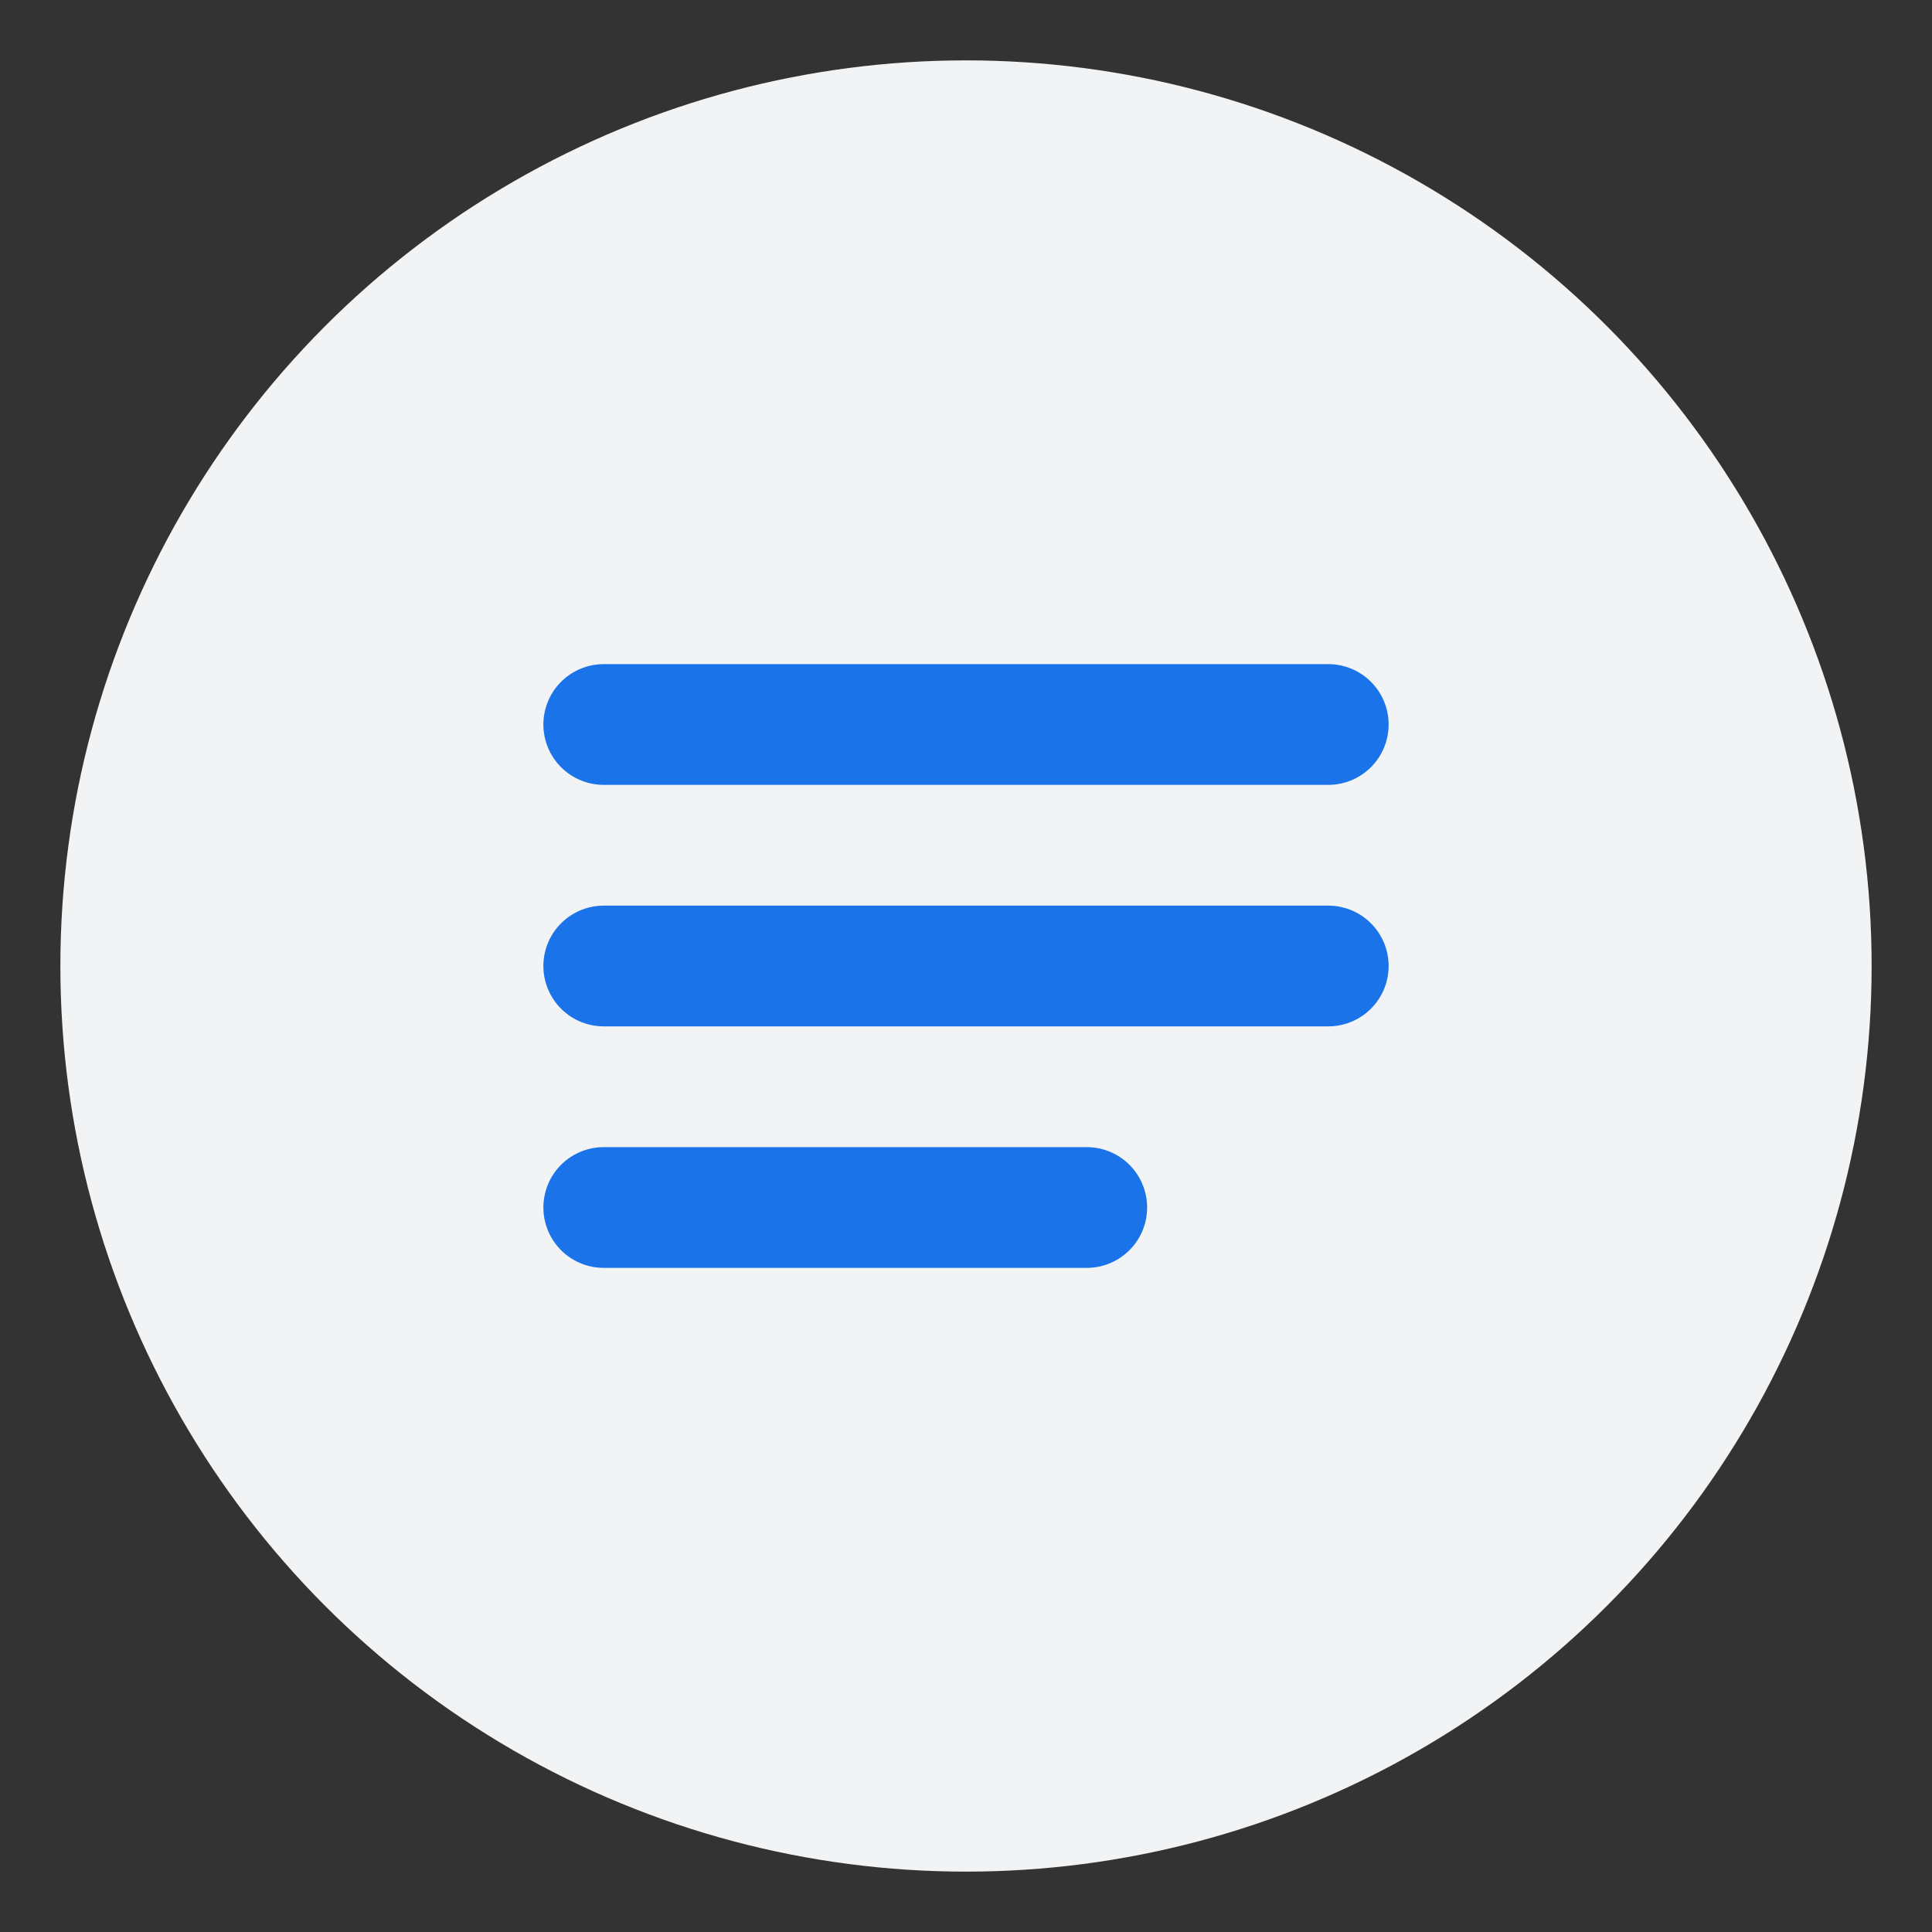
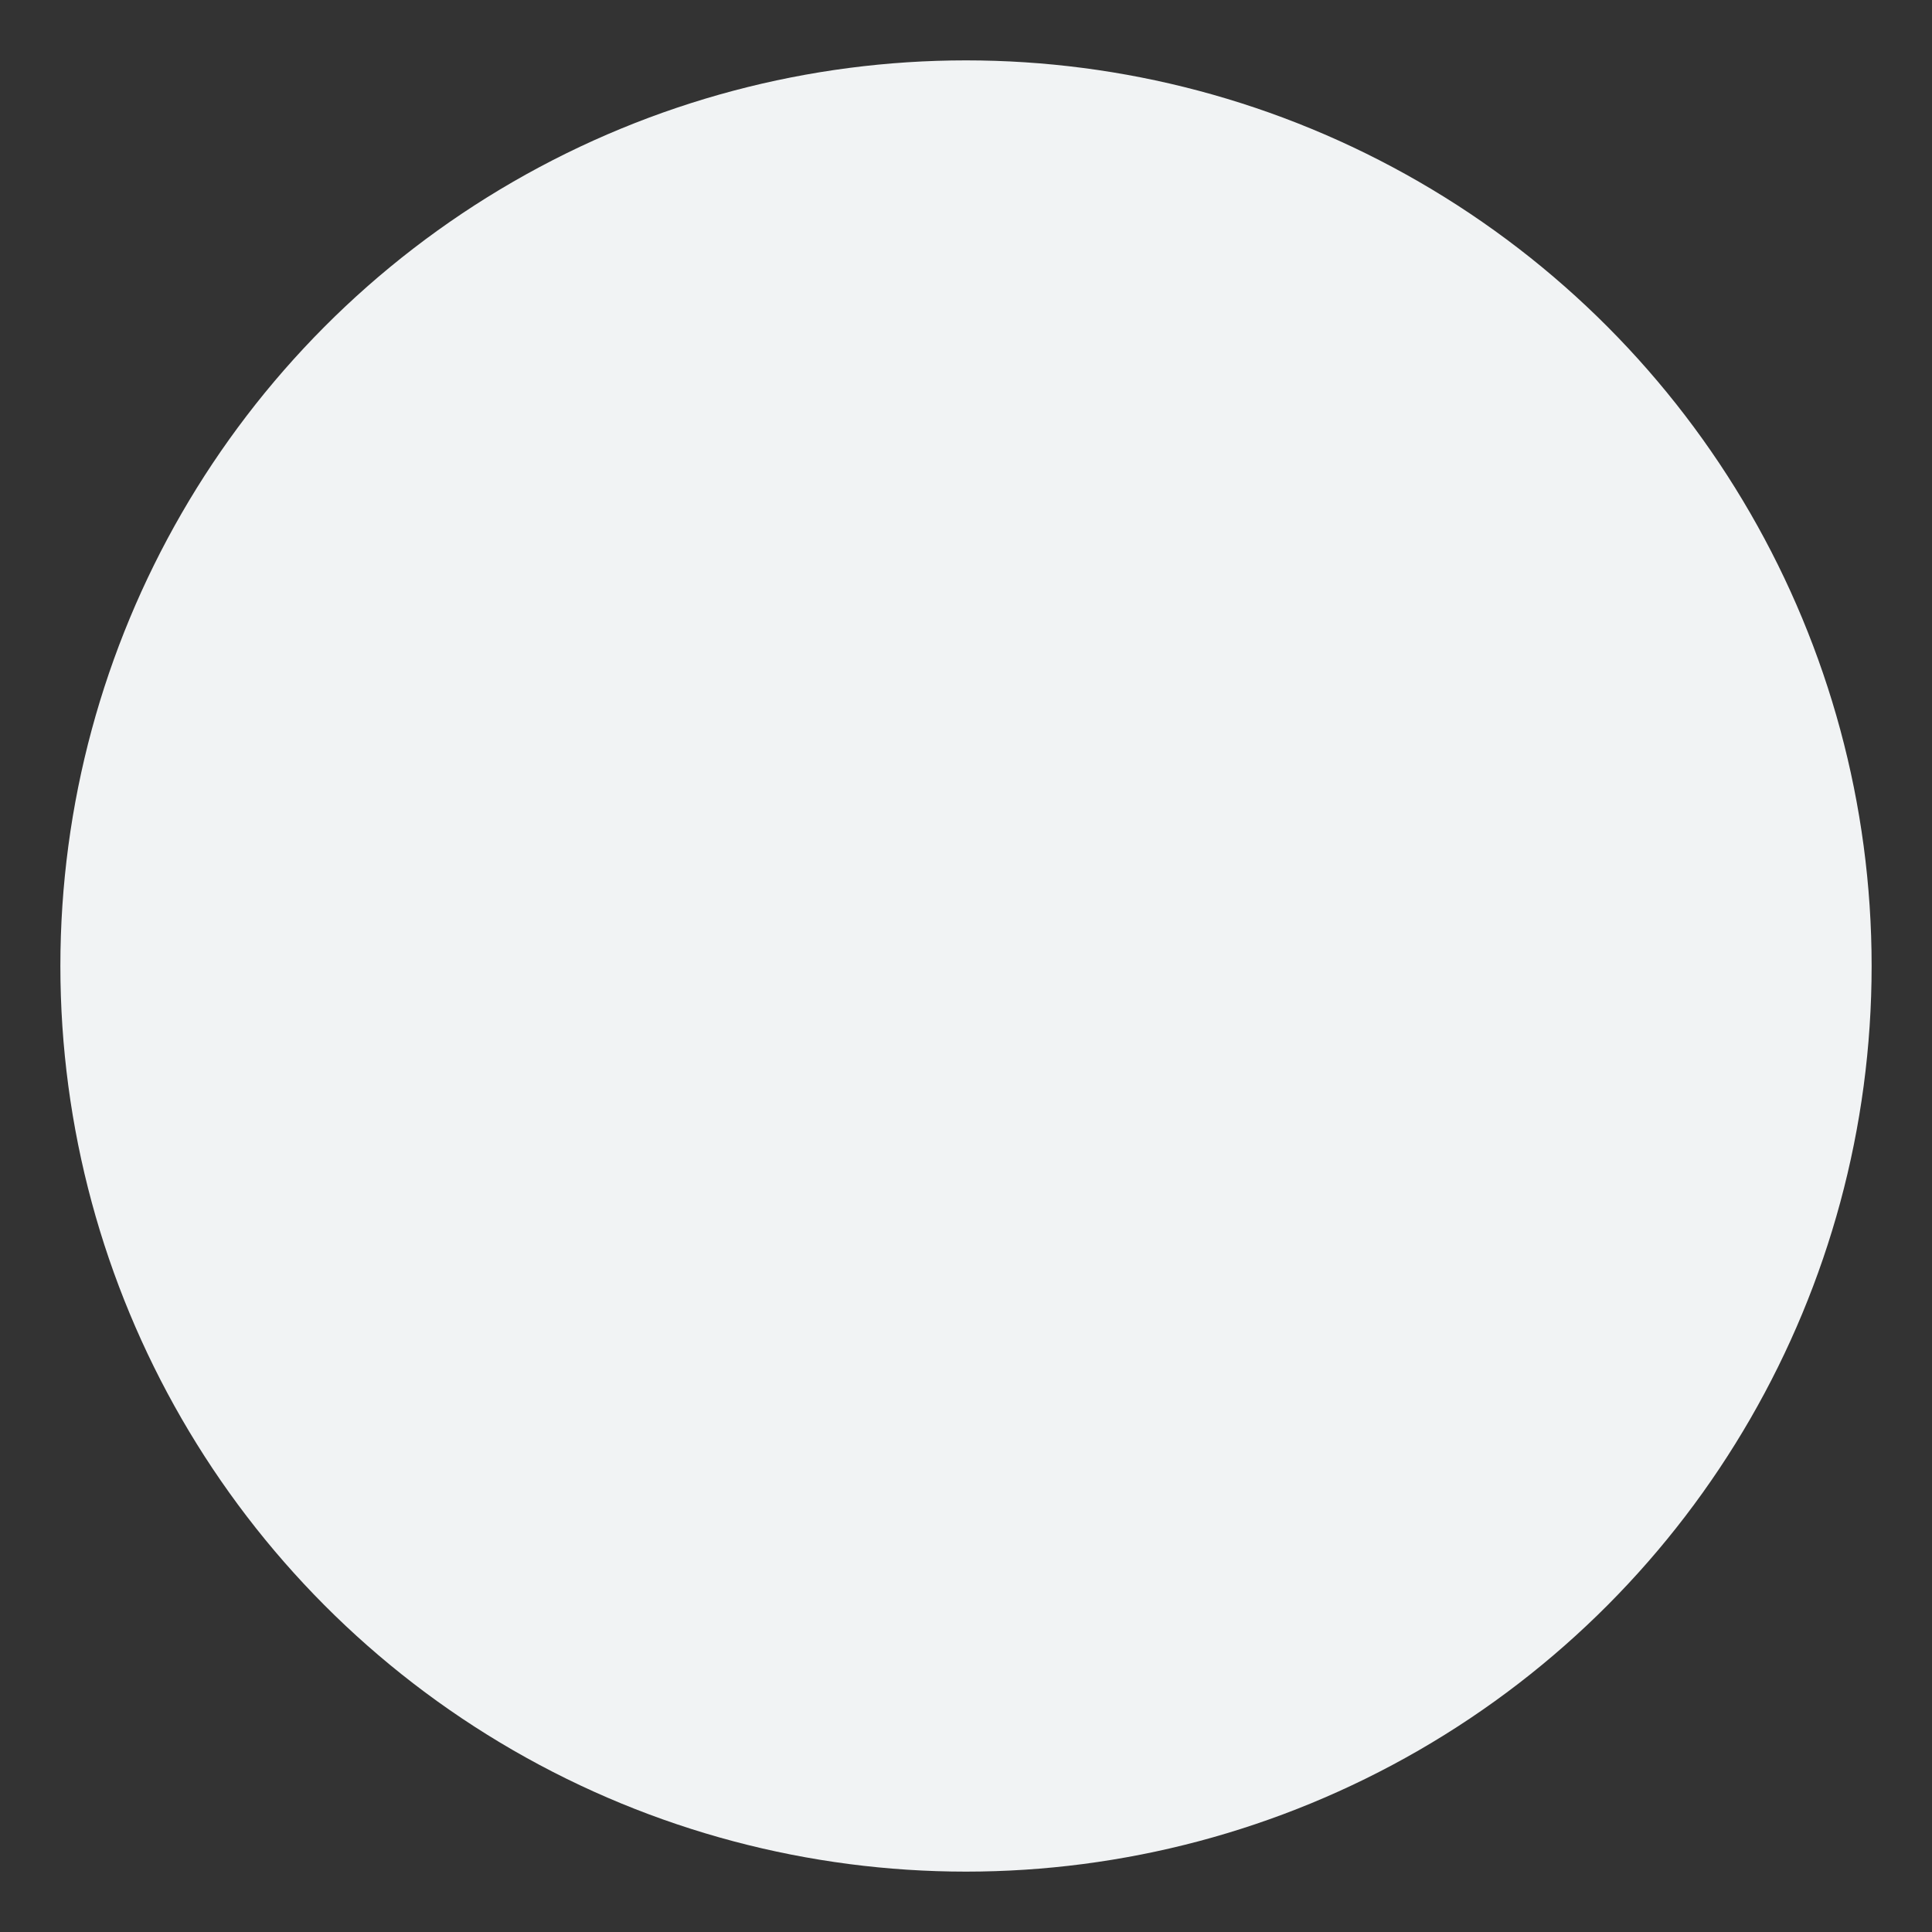
<svg xmlns="http://www.w3.org/2000/svg" width="64" height="64" viewBox="0 0 64 64">
  <rect x="0" y="0" width="64" height="64" fill="#333333" stroke="none" />
  <circle cx="32" cy="32" r="30" fill="#F1F3F4" />
-   <path d="M20 24H44M20 32H44M20 40H36" stroke="#1A73E8" stroke-width="4" stroke-linecap="round" />
</svg>